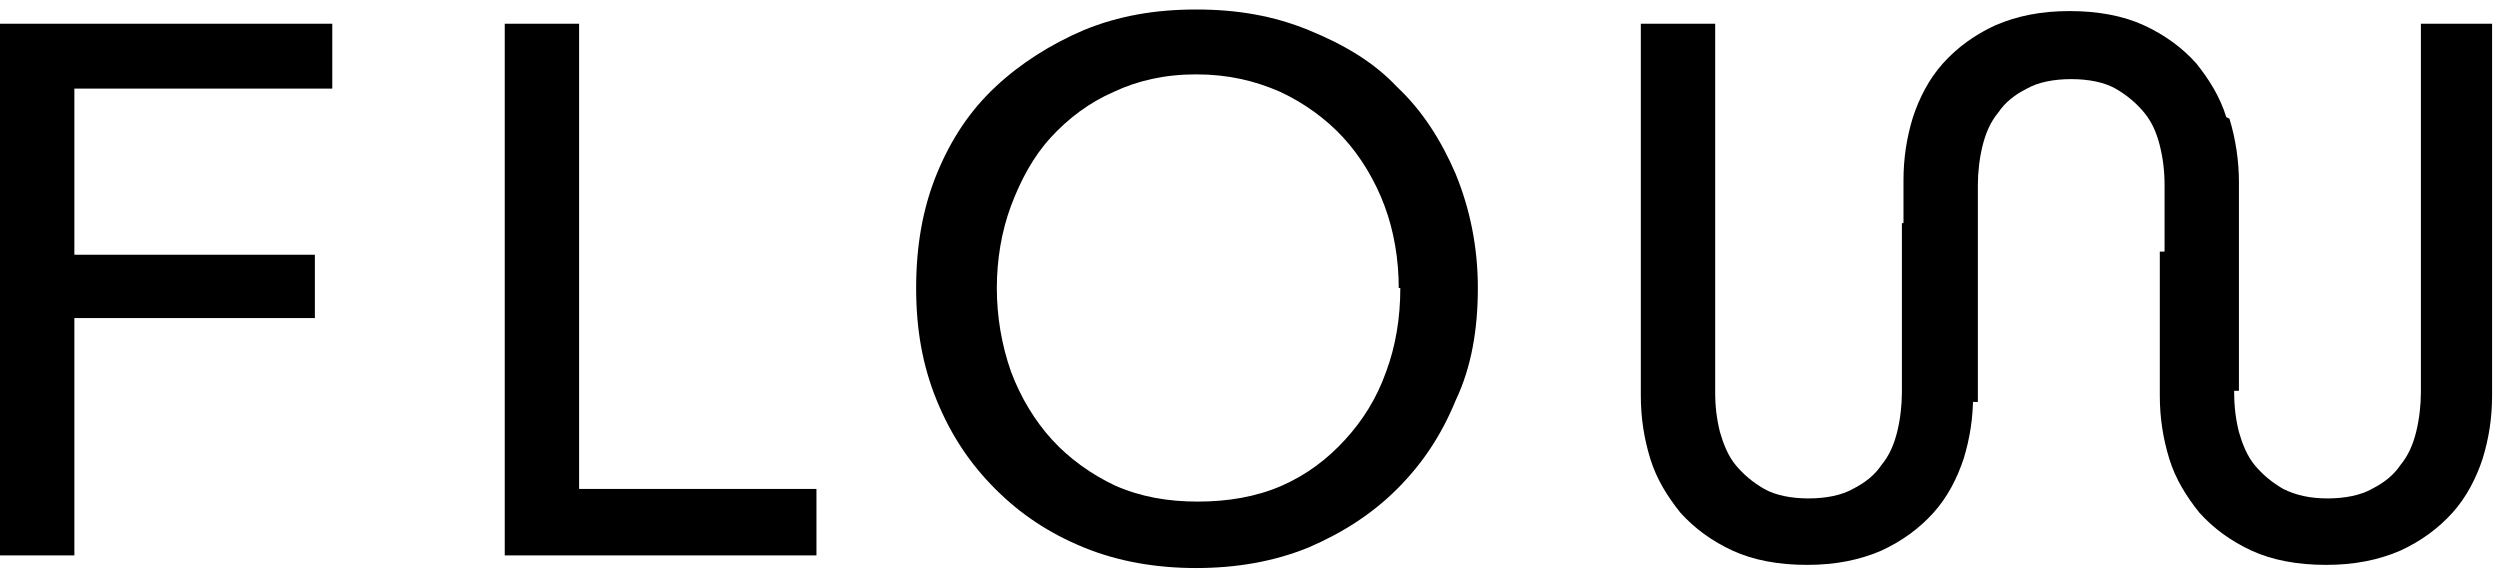
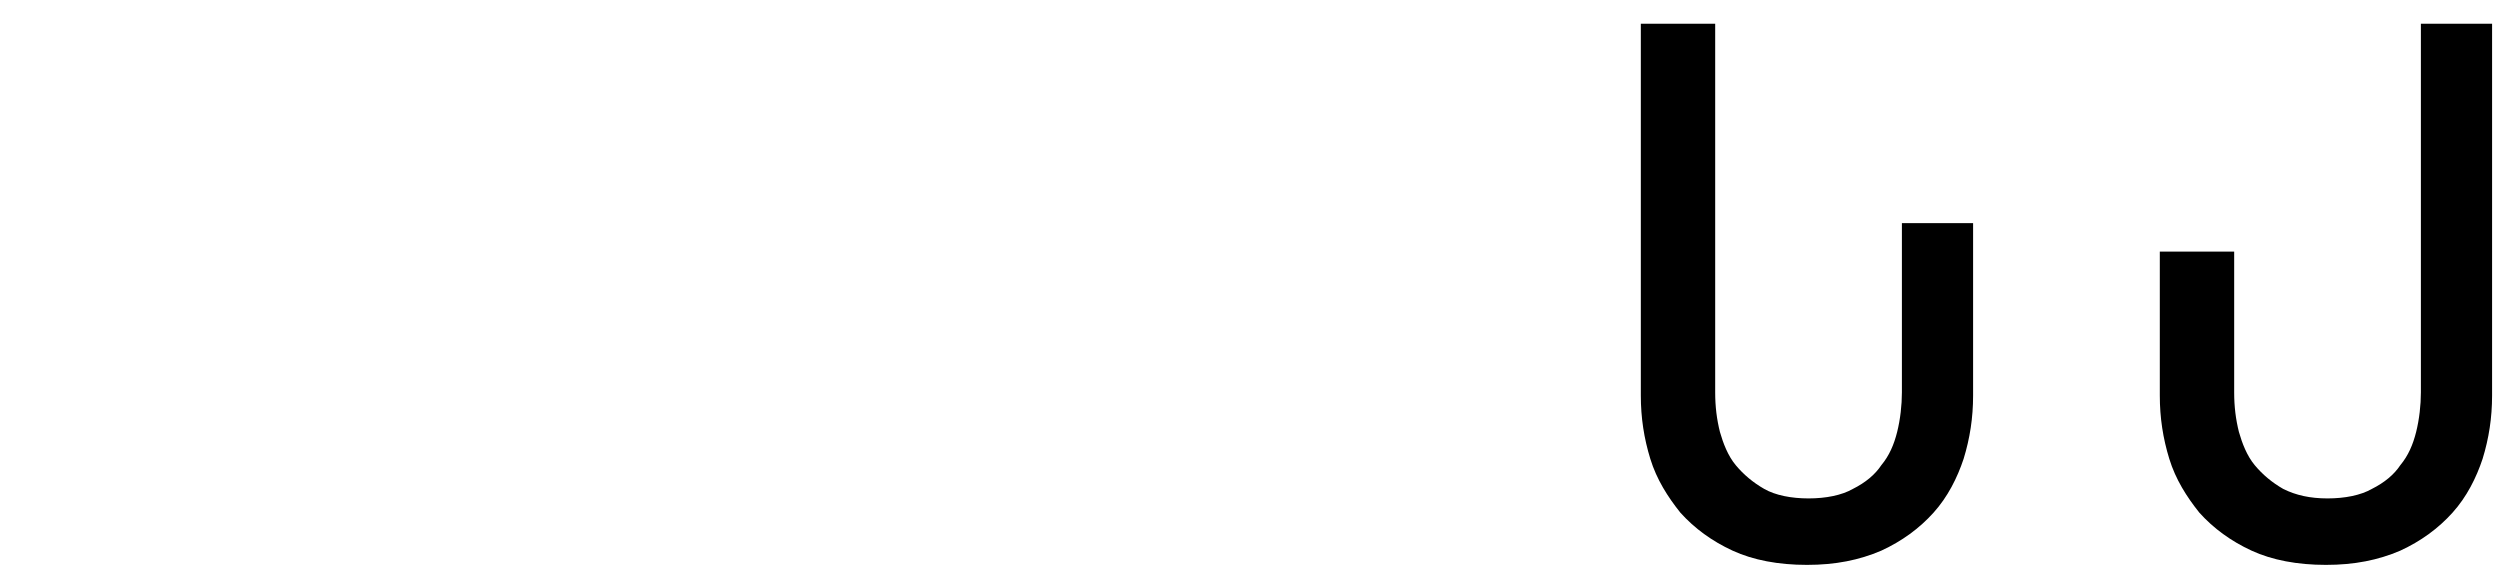
<svg xmlns="http://www.w3.org/2000/svg" viewBox="0 0 158 36">
  <defs>
    <style>      .cls-1 {        fill-rule: evenodd;      }    </style>
  </defs>
  <g>
    <g id="Ebene_1">
      <g>
-         <path class="cls-1" d="M0,1.5v33.6h4.7v-15h15.2v-4H4.7V5.6h16.3V1.5H0ZM36.6,30.9h15v4.2h-19.7V1.5h4.7v29.4ZM88.4,18.2c0-1.8-.3-3.6-.9-5.2-.6-1.6-1.5-3.1-2.6-4.3-1.1-1.2-2.5-2.2-4-2.9-1.6-.7-3.3-1.1-5.3-1.1s-3.7.4-5.2,1.1c-1.6.7-2.9,1.7-4,2.9-1.1,1.2-1.9,2.7-2.5,4.3-.6,1.6-.9,3.4-.9,5.2s.3,3.6.9,5.3c.6,1.6,1.5,3.1,2.6,4.3,1.1,1.2,2.5,2.2,4,2.9,1.6.7,3.3,1,5.2,1s3.7-.3,5.3-1c1.6-.7,2.9-1.7,4-2.9,1.1-1.2,2-2.6,2.6-4.3.6-1.6.9-3.4.9-5.3M93.4,18.2c0,2.6-.4,5-1.4,7.1-.9,2.2-2.1,4-3.7,5.6-1.6,1.6-3.5,2.8-5.6,3.7-2.2.9-4.6,1.3-7.1,1.3s-4.9-.4-7.1-1.3c-2.2-.9-4-2.1-5.6-3.7-1.6-1.6-2.8-3.4-3.7-5.6-.9-2.2-1.3-4.5-1.3-7.1s.4-5,1.3-7.2c.9-2.2,2.1-4,3.7-5.5,1.6-1.5,3.5-2.7,5.6-3.6,2.2-.9,4.5-1.3,7.1-1.3s4.9.4,7.1,1.3c2.2.9,4.1,2,5.6,3.6,1.6,1.5,2.8,3.4,3.7,5.5.9,2.2,1.4,4.6,1.4,7.2" />
        <g>
-           <path class="cls-1" d="M140.7,7.4c-.4-1.3-1.1-2.4-1.9-3.4-.9-1-2-1.8-3.3-2.4-1.3-.6-2.9-.9-4.7-.9s-3.3.3-4.7.9c-1.3.6-2.4,1.4-3.3,2.4-.9,1-1.5,2.2-1.9,3.4-.4,1.3-.6,2.6-.6,4v14h4.7v-13.7c0-.8.1-1.7.3-2.5.2-.8.5-1.5,1-2.1.4-.6,1-1.1,1.8-1.5.7-.4,1.7-.6,2.8-.6s2.1.2,2.8.6c.7.4,1.3.9,1.8,1.5.5.6.8,1.3,1,2.1.2.8.3,1.6.3,2.5v13h4.7v-13.2c0-1.3-.2-2.7-.6-4" />
          <path class="cls-1" d="M120.2,14.1v10.7c0,.8-.1,1.7-.3,2.5-.2.8-.5,1.5-1,2.1-.4.6-1,1.1-1.8,1.5-.7.4-1.7.6-2.8.6s-2.1-.2-2.8-.6c-.7-.4-1.3-.9-1.8-1.5-.5-.6-.8-1.4-1-2.1-.2-.8-.3-1.6-.3-2.5V1.5h-4.7v23.5c0,1.4.2,2.7.6,4,.4,1.3,1.1,2.4,1.9,3.4.9,1,2,1.8,3.3,2.4,1.3.6,2.9.9,4.7.9s3.3-.3,4.7-.9c1.3-.6,2.4-1.4,3.3-2.4.9-1,1.5-2.2,1.9-3.4.4-1.3.6-2.6.6-4v-10.9h-4.7Z" />
        </g>
        <path class="cls-1" d="M153,1.5v23.3c0,.8-.1,1.7-.3,2.5-.2.8-.5,1.5-1,2.1-.4.6-1,1.1-1.8,1.5-.7.4-1.7.6-2.8.6s-2-.2-2.8-.6c-.7-.4-1.3-.9-1.8-1.5-.5-.6-.8-1.4-1-2.1-.2-.8-.3-1.6-.3-2.5v-8.9h-4.7v9.1c0,1.4.2,2.7.6,4,.4,1.3,1.1,2.4,1.9,3.4.9,1,2,1.8,3.3,2.4,1.3.6,2.9.9,4.7.9s3.3-.3,4.7-.9c1.3-.6,2.4-1.4,3.3-2.4.9-1,1.5-2.2,1.9-3.4.4-1.3.6-2.6.6-4V1.5h-4.7Z" />
      </g>
    </g>
  </g>
</svg>